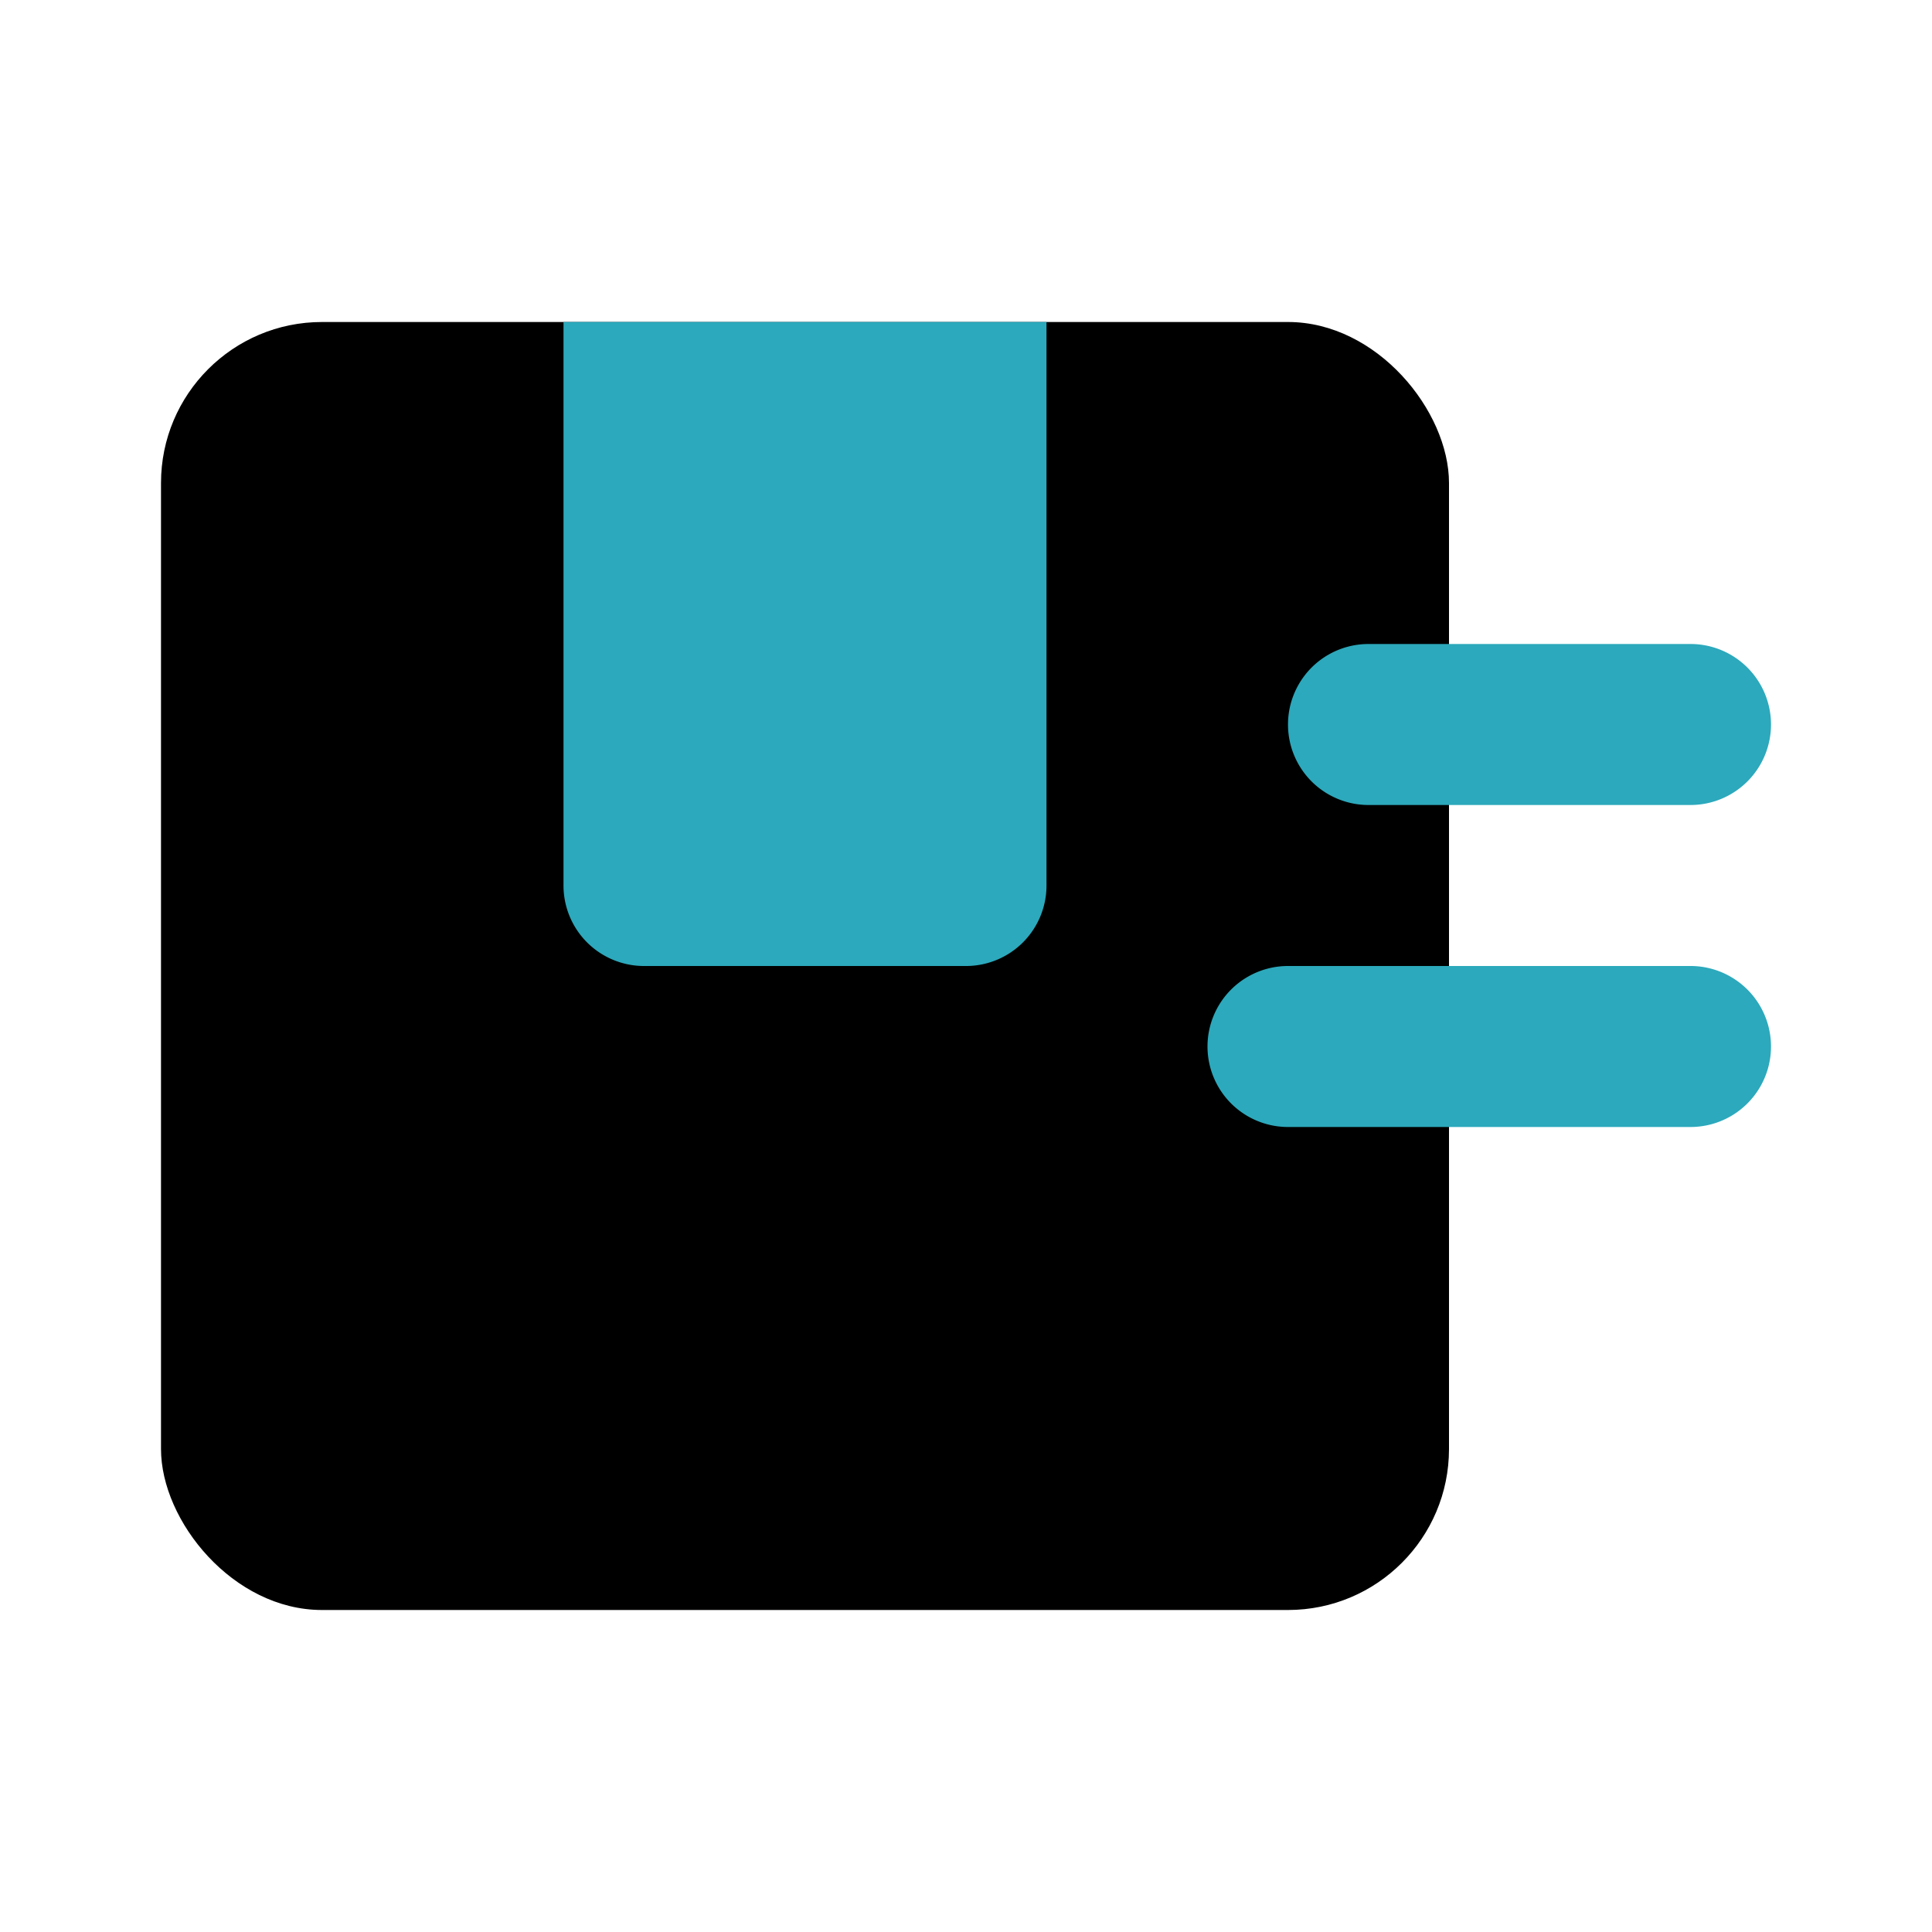
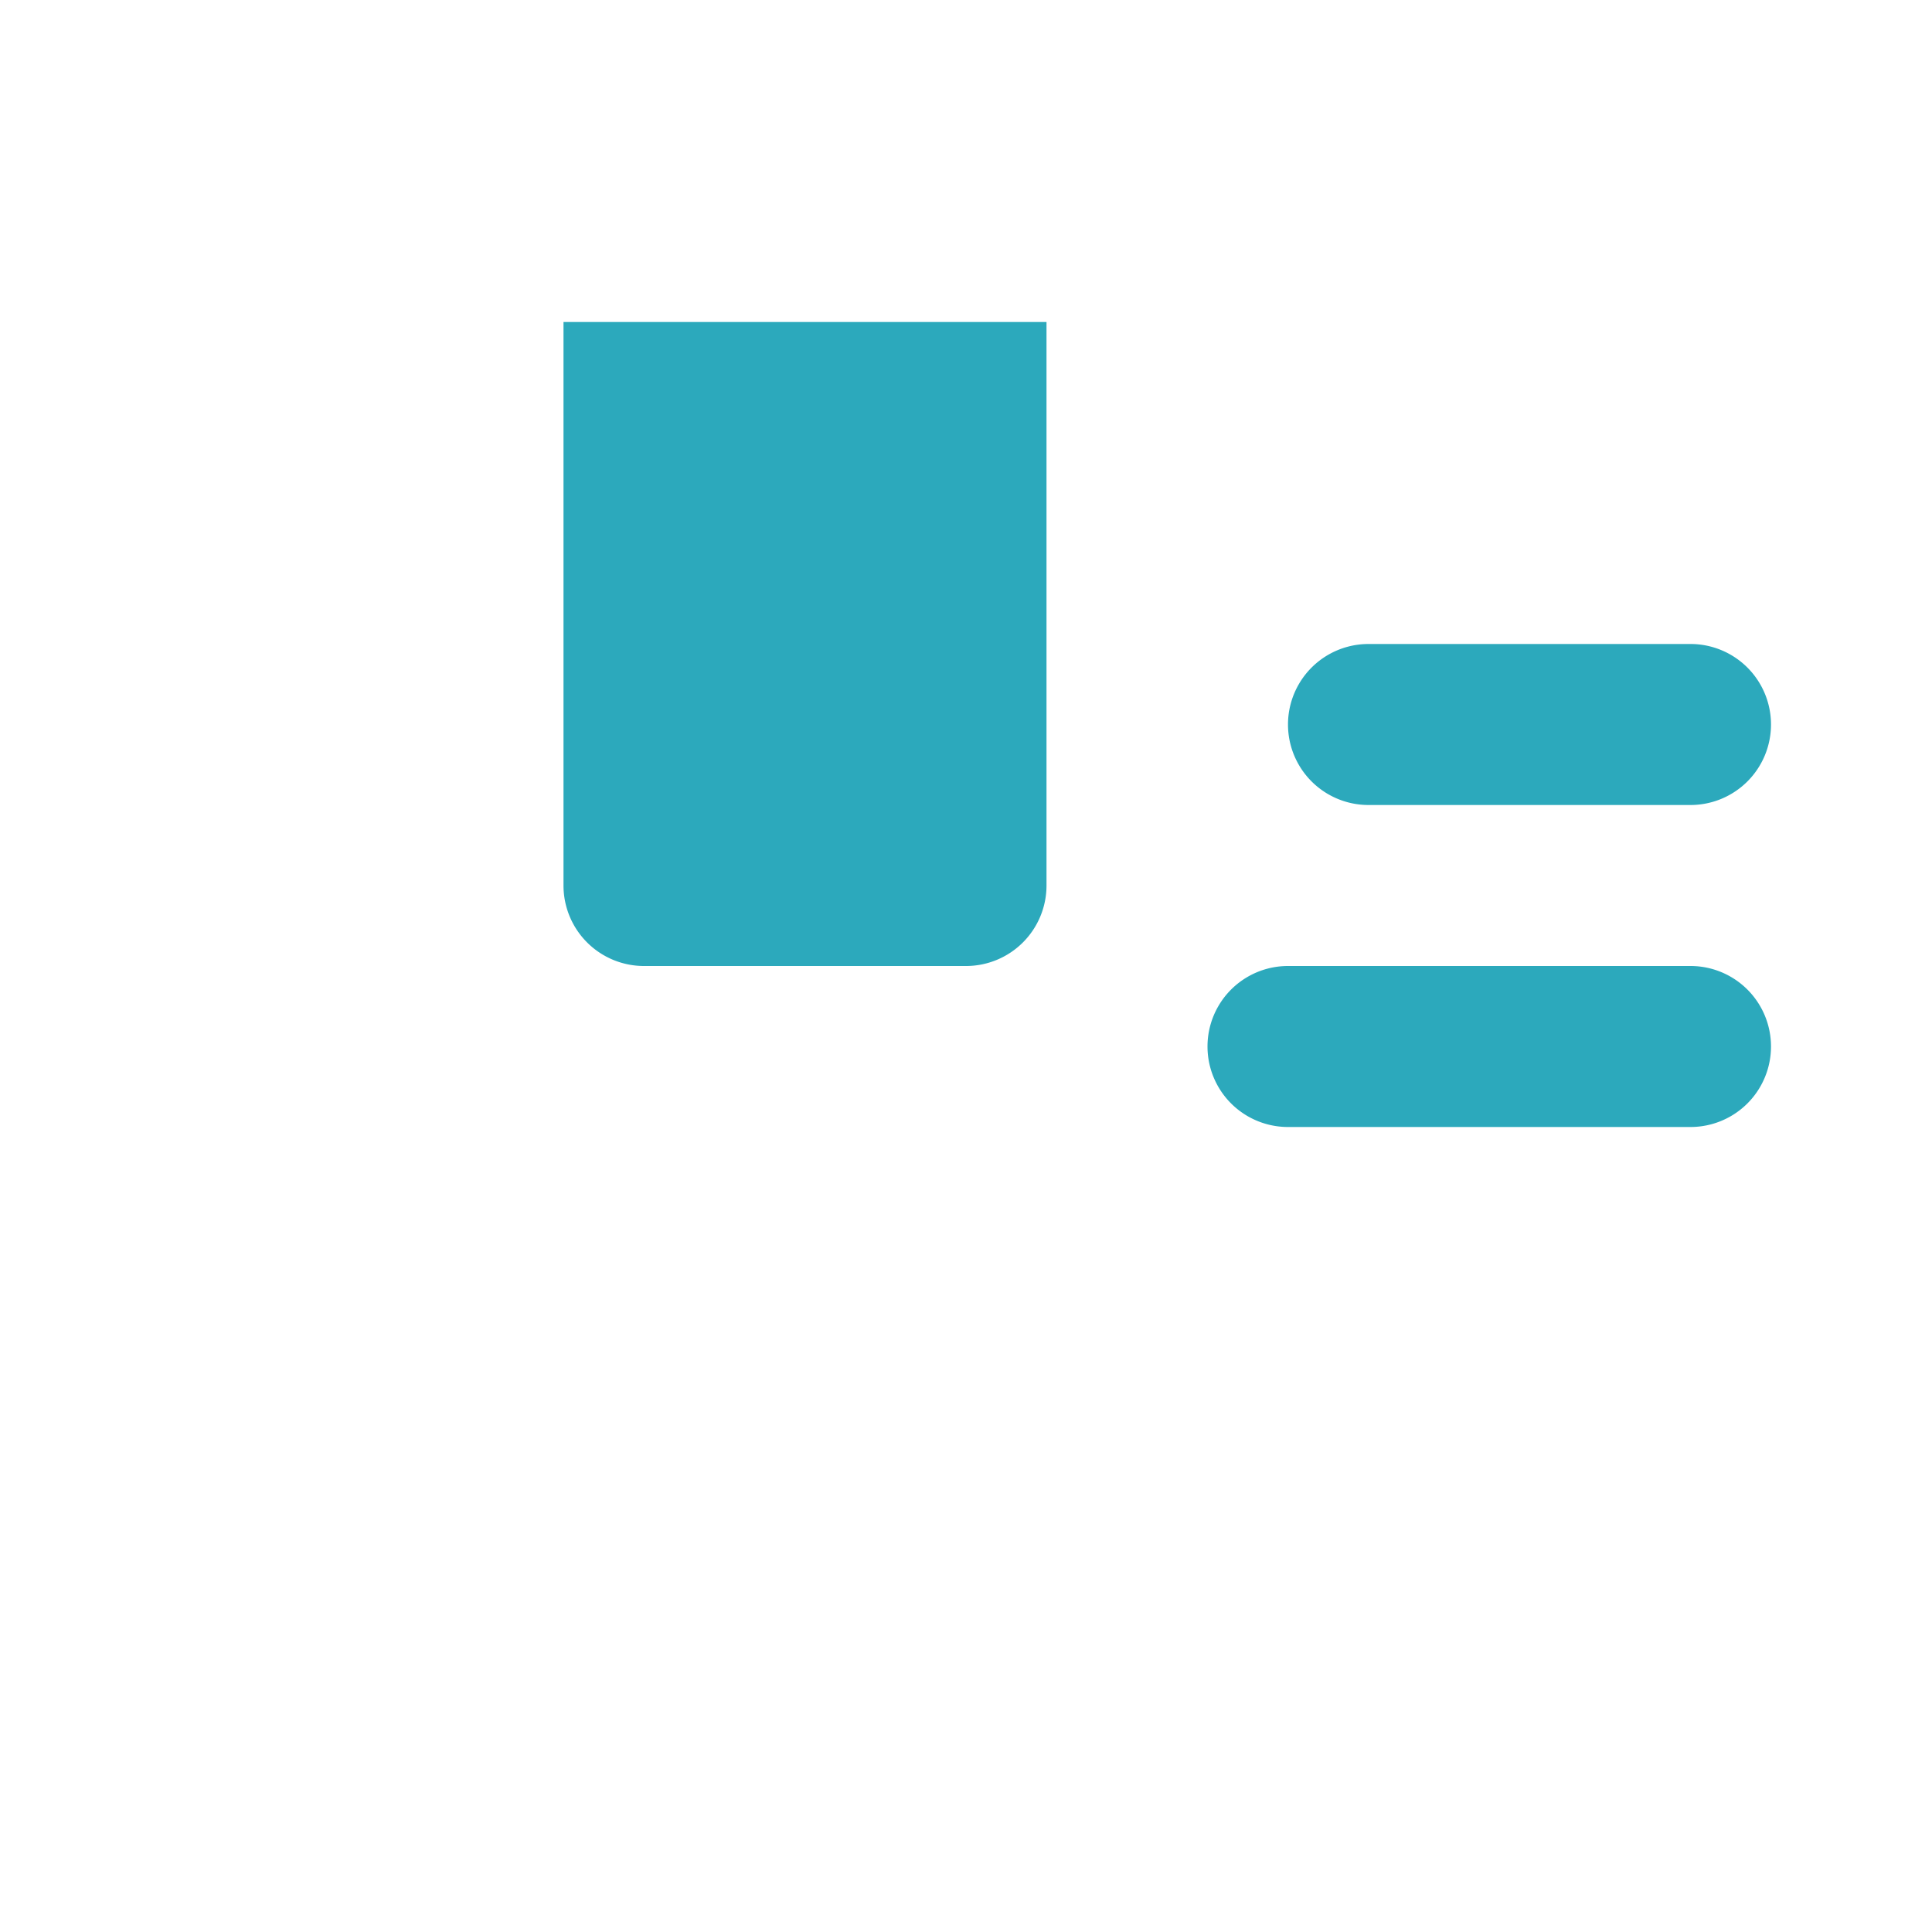
<svg xmlns="http://www.w3.org/2000/svg" fill="#000000" width="800px" height="800px" viewBox="0 0 24 24" id="shipping-box" data-name="Flat Color" class="icon flat-color">
-   <rect id="primary" x="2" y="4" width="16" height="16" rx="2" style="fill: rgb(0, 0, 0);" />
-   <path id="secondary" d="M21,14H16a1,1,0,0,1,0-2h5a1,1,0,0,1,0,2ZM13,4H7v7a1,1,0,0,0,1,1h4a1,1,0,0,0,1-1Zm9,5a1,1,0,0,0-1-1H17a1,1,0,0,0,0,2h4A1,1,0,0,0,22,9Z" style="fill: rgb(44, 169, 188);" />
+   <path id="secondary" d="M21,14H16a1,1,0,0,1,0-2h5a1,1,0,0,1,0,2M13,4H7v7a1,1,0,0,0,1,1h4a1,1,0,0,0,1-1Zm9,5a1,1,0,0,0-1-1H17a1,1,0,0,0,0,2h4A1,1,0,0,0,22,9Z" style="fill: rgb(44, 169, 188);" />
</svg>